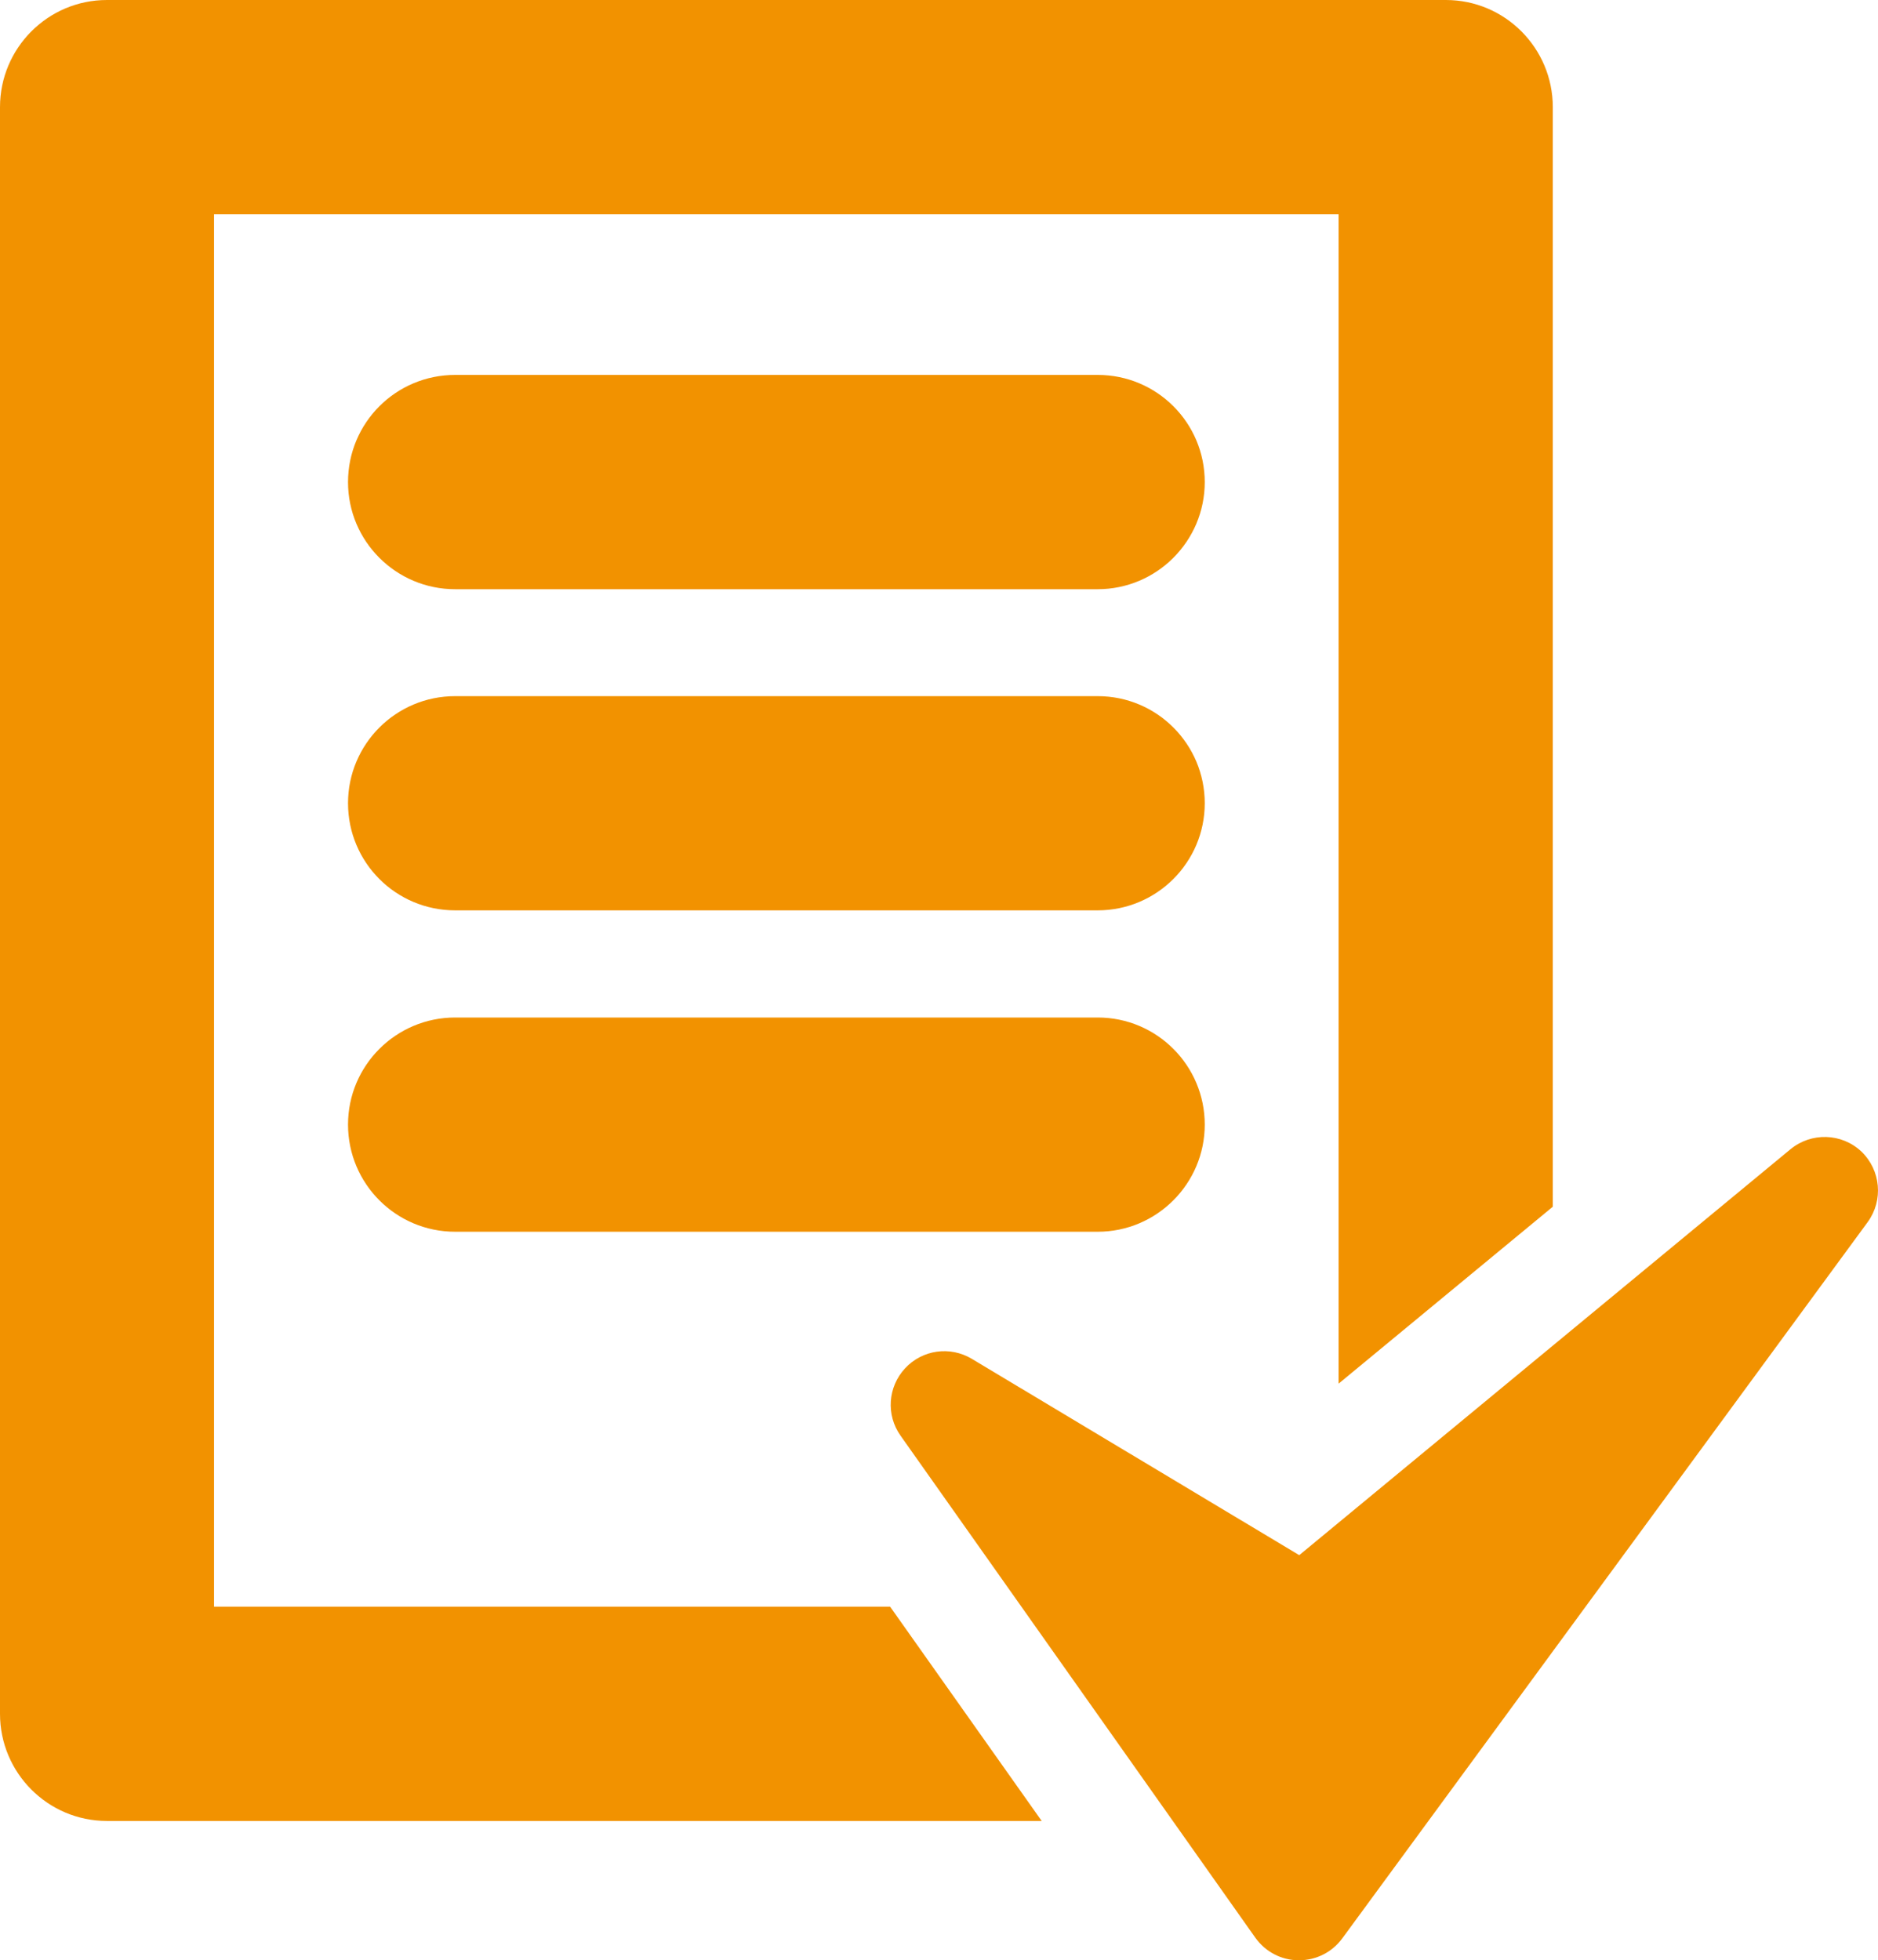
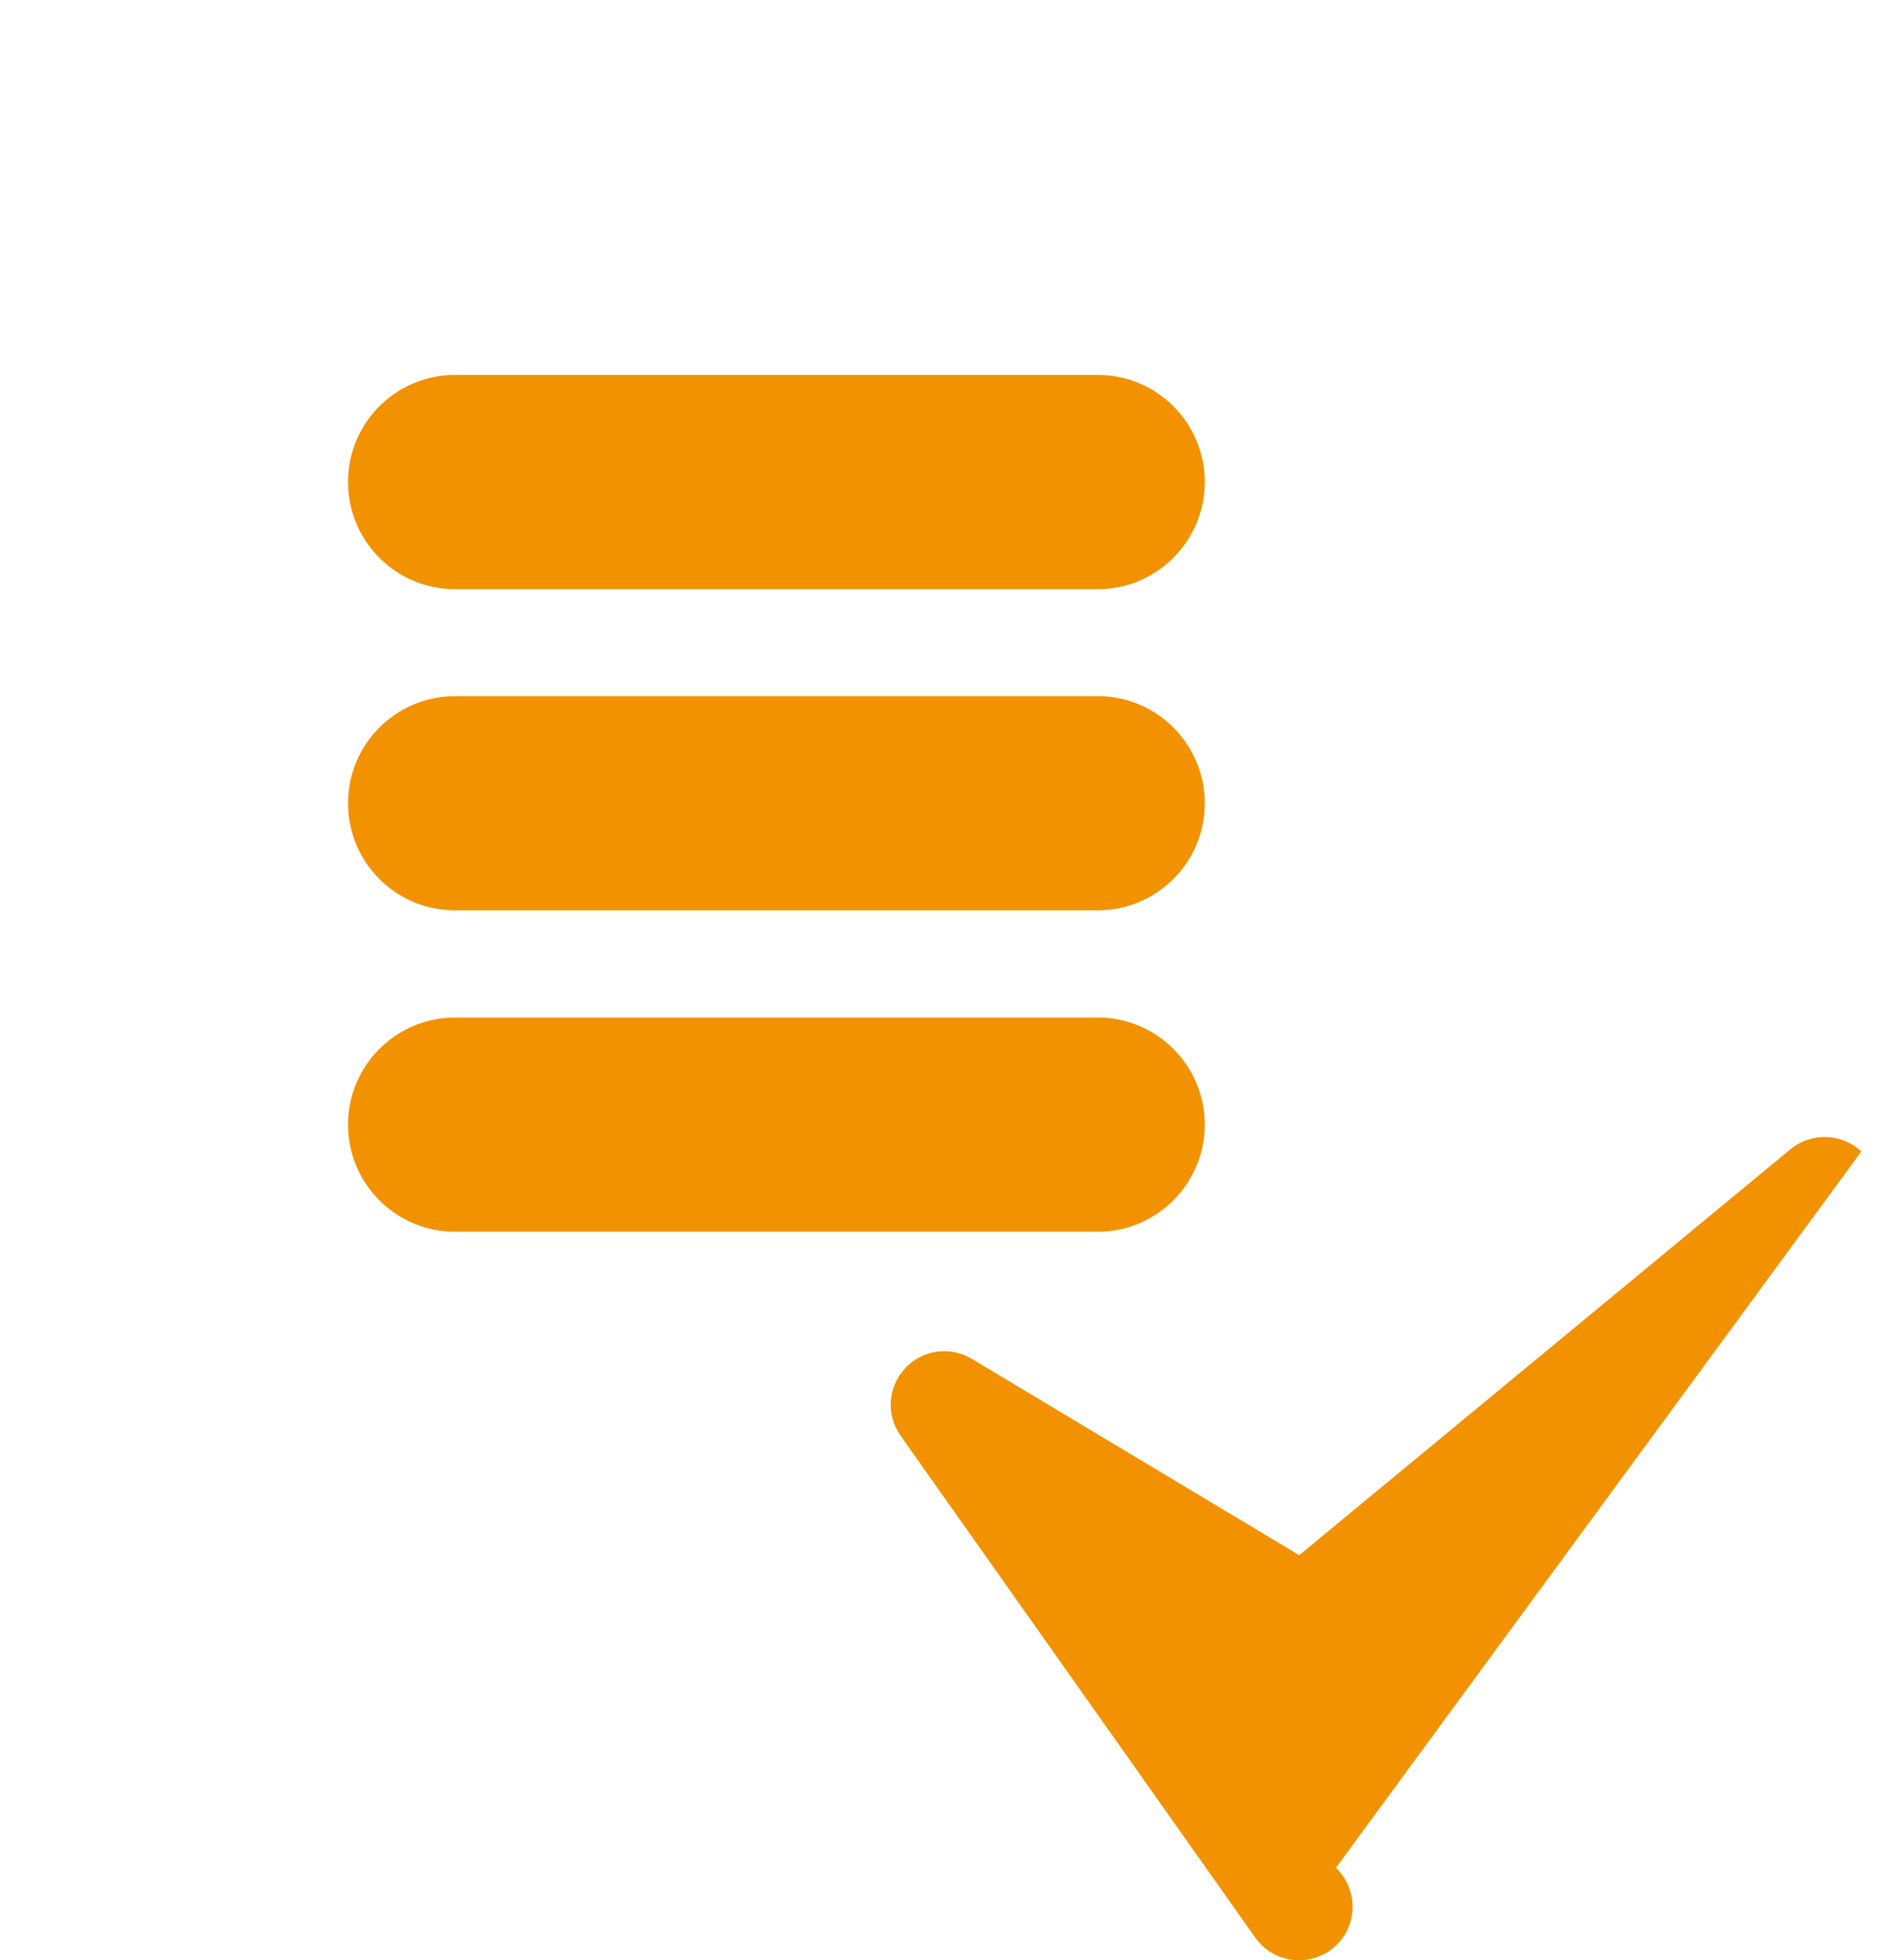
<svg xmlns="http://www.w3.org/2000/svg" width="213.66" height="223.006" viewBox="0 0 70668 73759" shape-rendering="geometricPrecision" text-rendering="geometricPrecision" image-rendering="optimizeQuality" fill-rule="evenodd" clip-rule="evenodd">
  <defs>
    <style>.fil0{fill:#f29200;fill-rule:nonzero}</style>
  </defs>
  <g id="Layer_x0020_1">
    <g id="_2616903518528">
-       <path class="fil0" d="M8054 60454V8061h42316v44002l8061-6658V4032c0-2223-1801-4032-4024-4032H4023C1801 0 0 1809 0 4032v60453c0 2223 1801 4032 4023 4032h35175l-5704-8063H8054z" />
-       <path class="fil0" d="M70041 43327c-744-698-1886-728-2667-84L48890 58516l-12321-7387c-820-490-1863-345-2515 360-644 698-720 1748-169 2528l13350 18890c377 530 981 852 1632 852h16c643 0 1241-301 1624-821l19771-26952c599-820 498-1954-237-2659zM41305 14107H17128c-2231 0-4032 1801-4032 4032 0 2222 1801 4031 4032 4031h24177c2222 0 4029-1809 4029-4031 0-2231-1800-4032-4029-4032zm0 12087H17128c-2231 0-4032 1806-4032 4029 0 2230 1801 4031 4032 4031h24177c2222 0 4029-1801 4029-4031 0-2223-1800-4029-4029-4029zm0 12092H17128c-2231 0-4032 1809-4032 4029 0 2223 1801 4032 4032 4032h24177c2222 0 4029-1809 4029-4032 0-2220-1800-4029-4029-4029z" />
+       <path class="fil0" d="M70041 43327c-744-698-1886-728-2667-84L48890 58516l-12321-7387c-820-490-1863-345-2515 360-644 698-720 1748-169 2528l13350 18890c377 530 981 852 1632 852h16c643 0 1241-301 1624-821c599-820 498-1954-237-2659zM41305 14107H17128c-2231 0-4032 1801-4032 4032 0 2222 1801 4031 4032 4031h24177c2222 0 4029-1809 4029-4031 0-2231-1800-4032-4029-4032zm0 12087H17128c-2231 0-4032 1806-4032 4029 0 2230 1801 4031 4032 4031h24177c2222 0 4029-1801 4029-4031 0-2223-1800-4029-4029-4029zm0 12092H17128c-2231 0-4032 1809-4032 4029 0 2223 1801 4032 4032 4032h24177c2222 0 4029-1809 4029-4032 0-2220-1800-4029-4029-4029z" />
    </g>
  </g>
</svg>